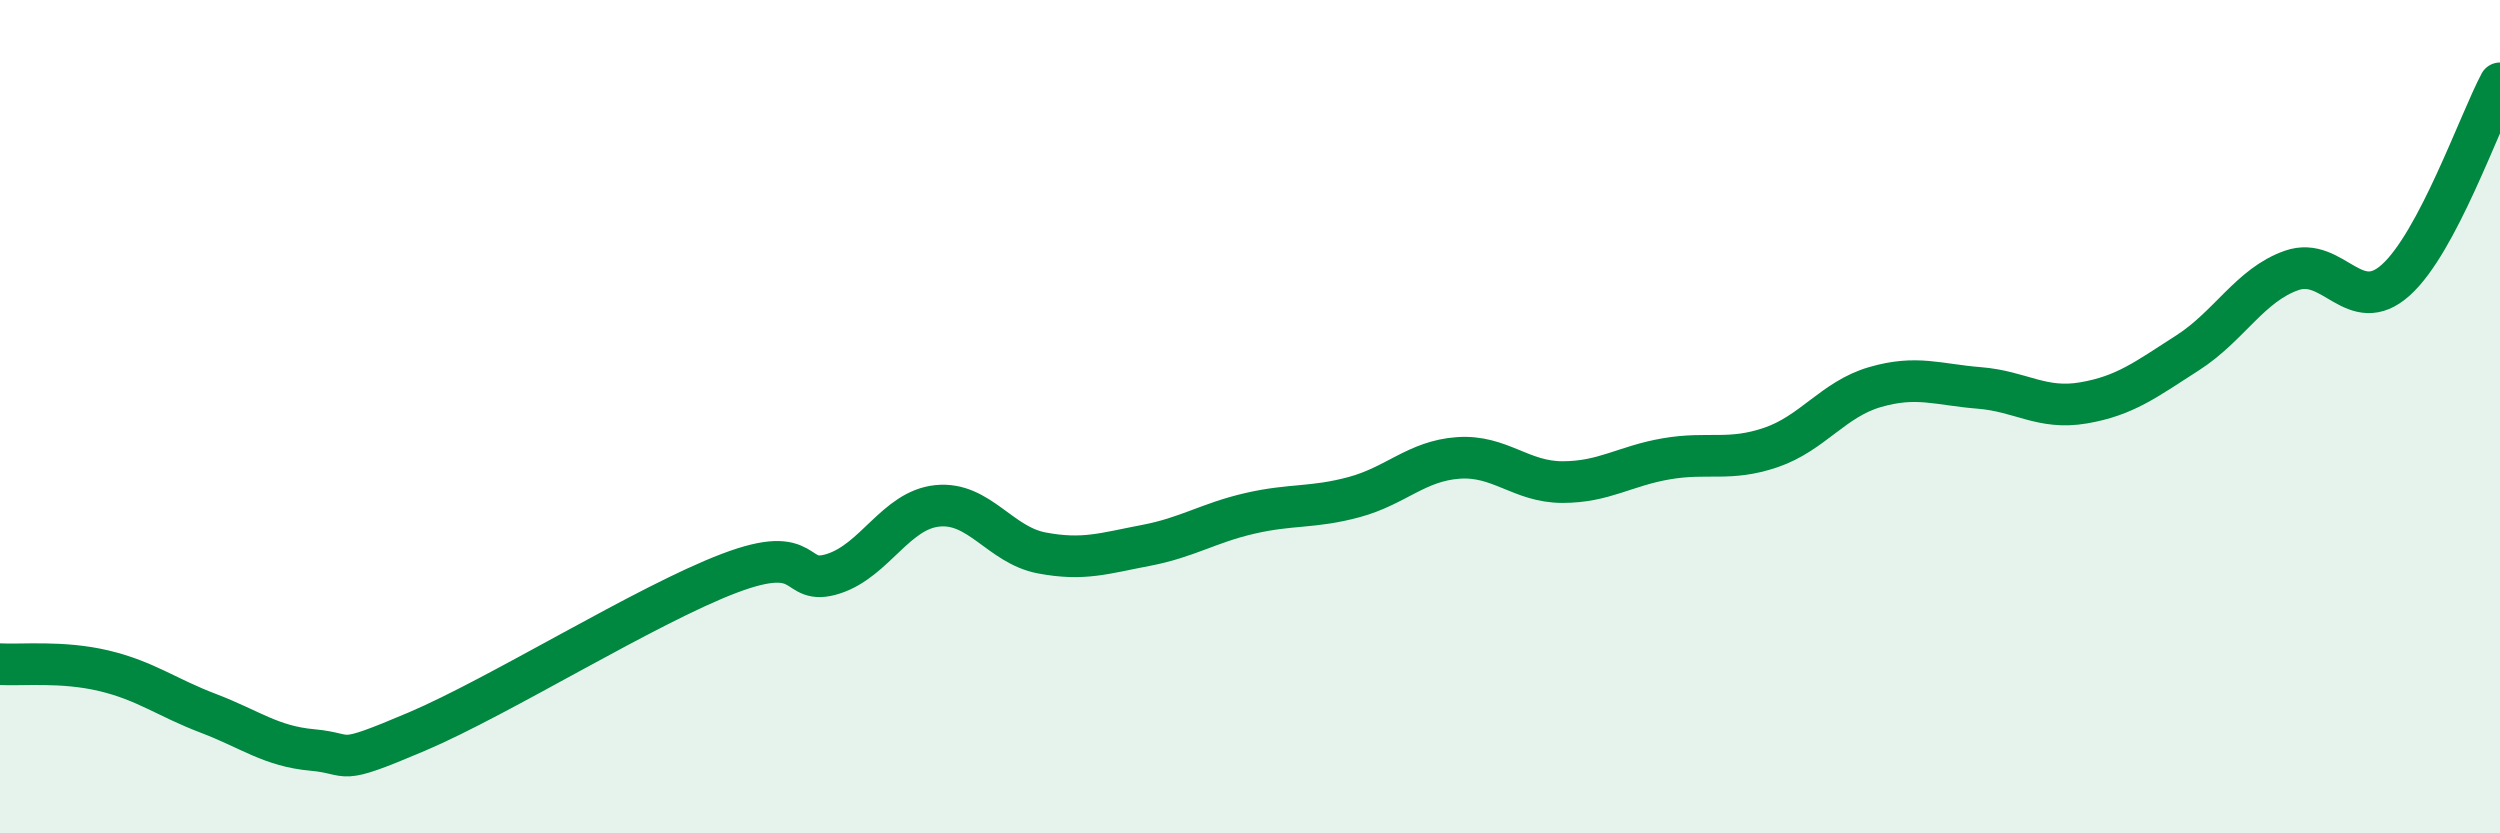
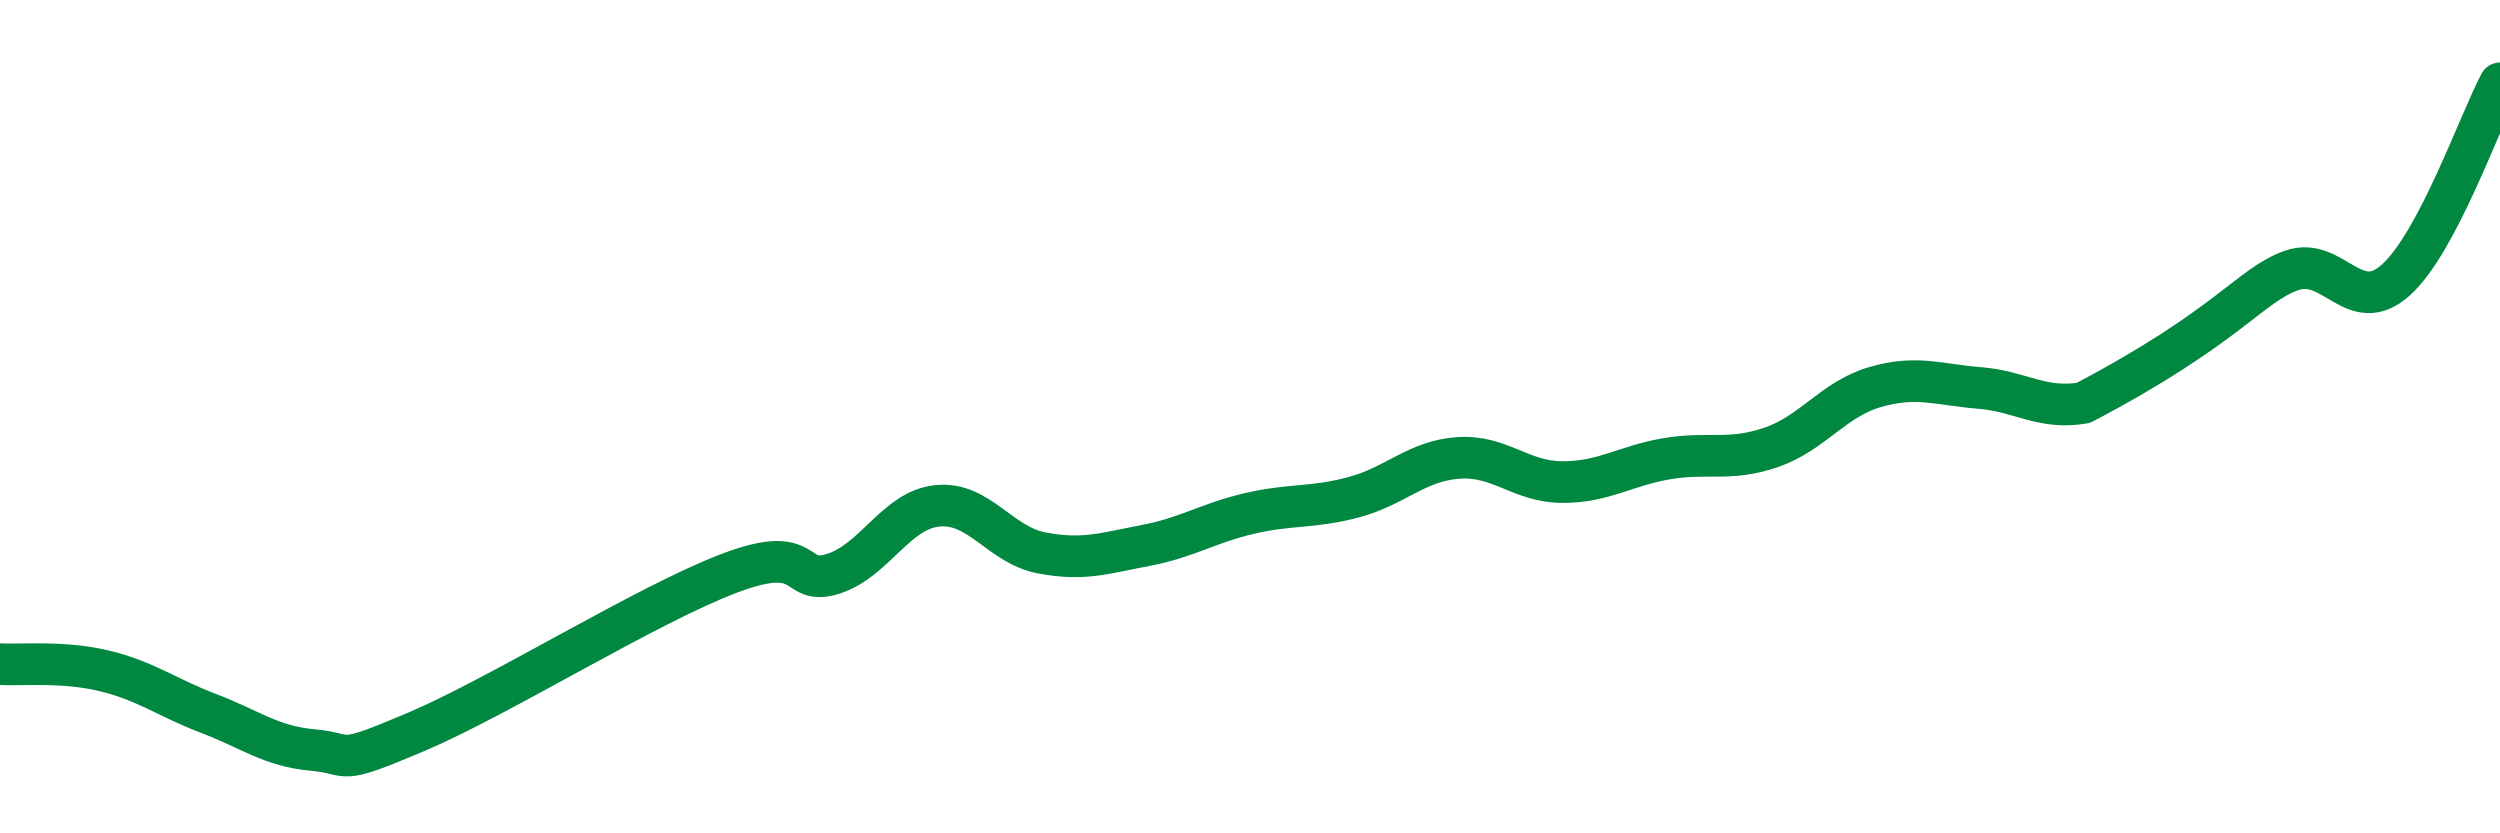
<svg xmlns="http://www.w3.org/2000/svg" width="60" height="20" viewBox="0 0 60 20">
-   <path d="M 0,15.94 C 0.5,15.97 1.5,15.86 2.5,16.1 C 3.5,16.34 4,16.74 5,17.12 C 6,17.5 6.5,17.91 7.5,18 C 8.5,18.09 8,18.41 10,17.56 C 12,16.71 15.5,14.52 17.5,13.76 C 19.5,13 19,14.09 20,13.77 C 21,13.45 21.5,12.24 22.5,12.14 C 23.5,12.04 24,13.08 25,13.27 C 26,13.46 26.5,13.28 27.5,13.09 C 28.5,12.9 29,12.55 30,12.32 C 31,12.09 31.5,12.2 32.5,11.93 C 33.5,11.66 34,11.06 35,10.99 C 36,10.92 36.5,11.57 37.5,11.57 C 38.5,11.57 39,11.18 40,11.01 C 41,10.84 41.5,11.08 42.5,10.74 C 43.5,10.4 44,9.58 45,9.29 C 46,9 46.5,9.23 47.5,9.31 C 48.5,9.39 49,9.84 50,9.67 C 51,9.5 51.5,9.11 52.5,8.47 C 53.5,7.83 54,6.84 55,6.49 C 56,6.14 56.5,7.62 57.5,6.72 C 58.5,5.82 59.5,2.94 60,2L60 20L0 20Z" fill="#008740" opacity="0.1" stroke-linecap="round" stroke-linejoin="round" />
-   <path d="M 0,15.94 C 0.5,15.97 1.5,15.86 2.5,16.1 C 3.5,16.34 4,16.74 5,17.12 C 6,17.5 6.5,17.91 7.5,18 C 8.5,18.09 8,18.41 10,17.56 C 12,16.71 15.5,14.52 17.5,13.76 C 19.5,13 19,14.09 20,13.77 C 21,13.45 21.5,12.24 22.5,12.14 C 23.5,12.04 24,13.08 25,13.27 C 26,13.46 26.5,13.28 27.5,13.09 C 28.5,12.9 29,12.55 30,12.32 C 31,12.09 31.5,12.2 32.5,11.93 C 33.5,11.66 34,11.06 35,10.99 C 36,10.92 36.5,11.57 37.5,11.57 C 38.5,11.57 39,11.18 40,11.01 C 41,10.84 41.5,11.08 42.5,10.74 C 43.5,10.4 44,9.58 45,9.29 C 46,9 46.5,9.23 47.5,9.31 C 48.5,9.39 49,9.84 50,9.67 C 51,9.5 51.5,9.11 52.5,8.47 C 53.5,7.83 54,6.84 55,6.49 C 56,6.14 56.5,7.62 57.5,6.72 C 58.5,5.82 59.5,2.94 60,2" stroke="#008740" stroke-width="1" fill="none" stroke-linecap="round" stroke-linejoin="round" />
+   <path d="M 0,15.94 C 0.5,15.97 1.5,15.86 2.5,16.1 C 3.5,16.34 4,16.74 5,17.12 C 6,17.5 6.5,17.91 7.5,18 C 8.5,18.09 8,18.41 10,17.56 C 12,16.71 15.5,14.52 17.5,13.76 C 19.5,13 19,14.09 20,13.77 C 21,13.45 21.5,12.24 22.5,12.14 C 23.5,12.04 24,13.08 25,13.27 C 26,13.46 26.5,13.28 27.5,13.09 C 28.5,12.9 29,12.55 30,12.32 C 31,12.09 31.5,12.2 32.5,11.93 C 33.5,11.66 34,11.06 35,10.99 C 36,10.92 36.5,11.57 37.5,11.57 C 38.5,11.57 39,11.18 40,11.01 C 41,10.84 41.5,11.08 42.5,10.74 C 43.5,10.4 44,9.58 45,9.29 C 46,9 46.5,9.23 47.5,9.31 C 48.5,9.39 49,9.84 50,9.67 C 53.5,7.83 54,6.84 55,6.49 C 56,6.14 56.5,7.62 57.5,6.72 C 58.5,5.82 59.5,2.94 60,2" stroke="#008740" stroke-width="1" fill="none" stroke-linecap="round" stroke-linejoin="round" />
</svg>